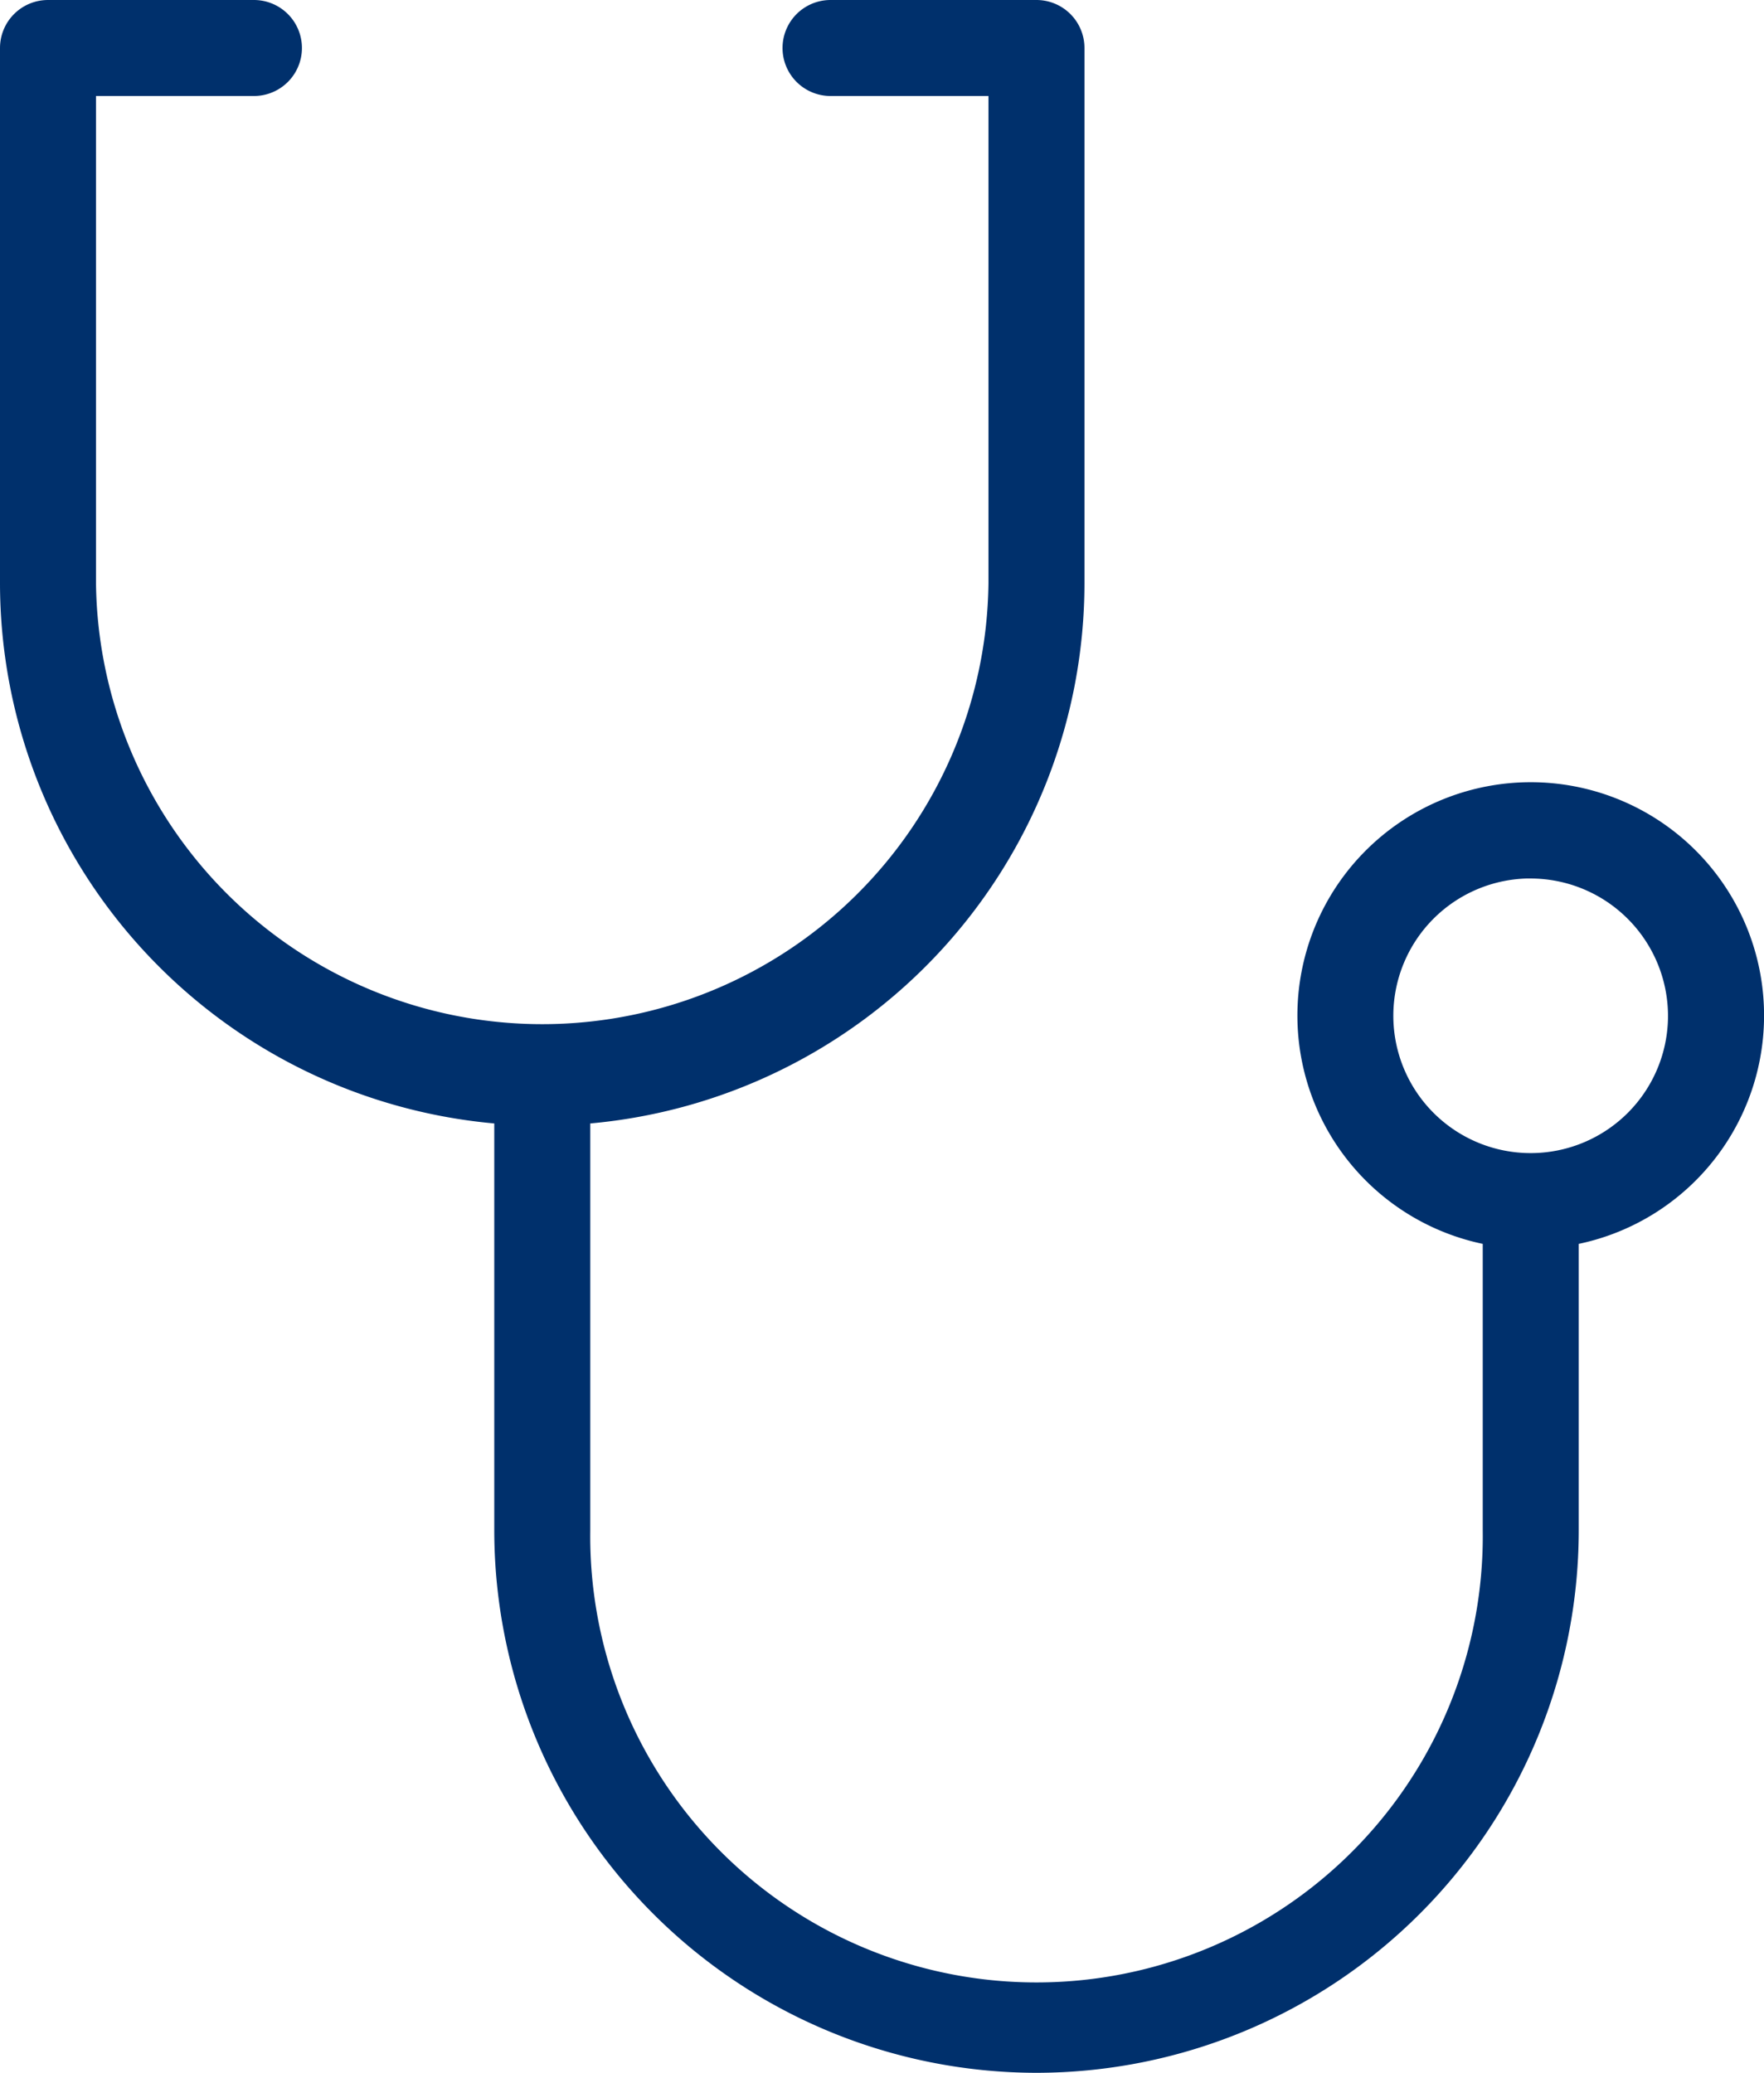
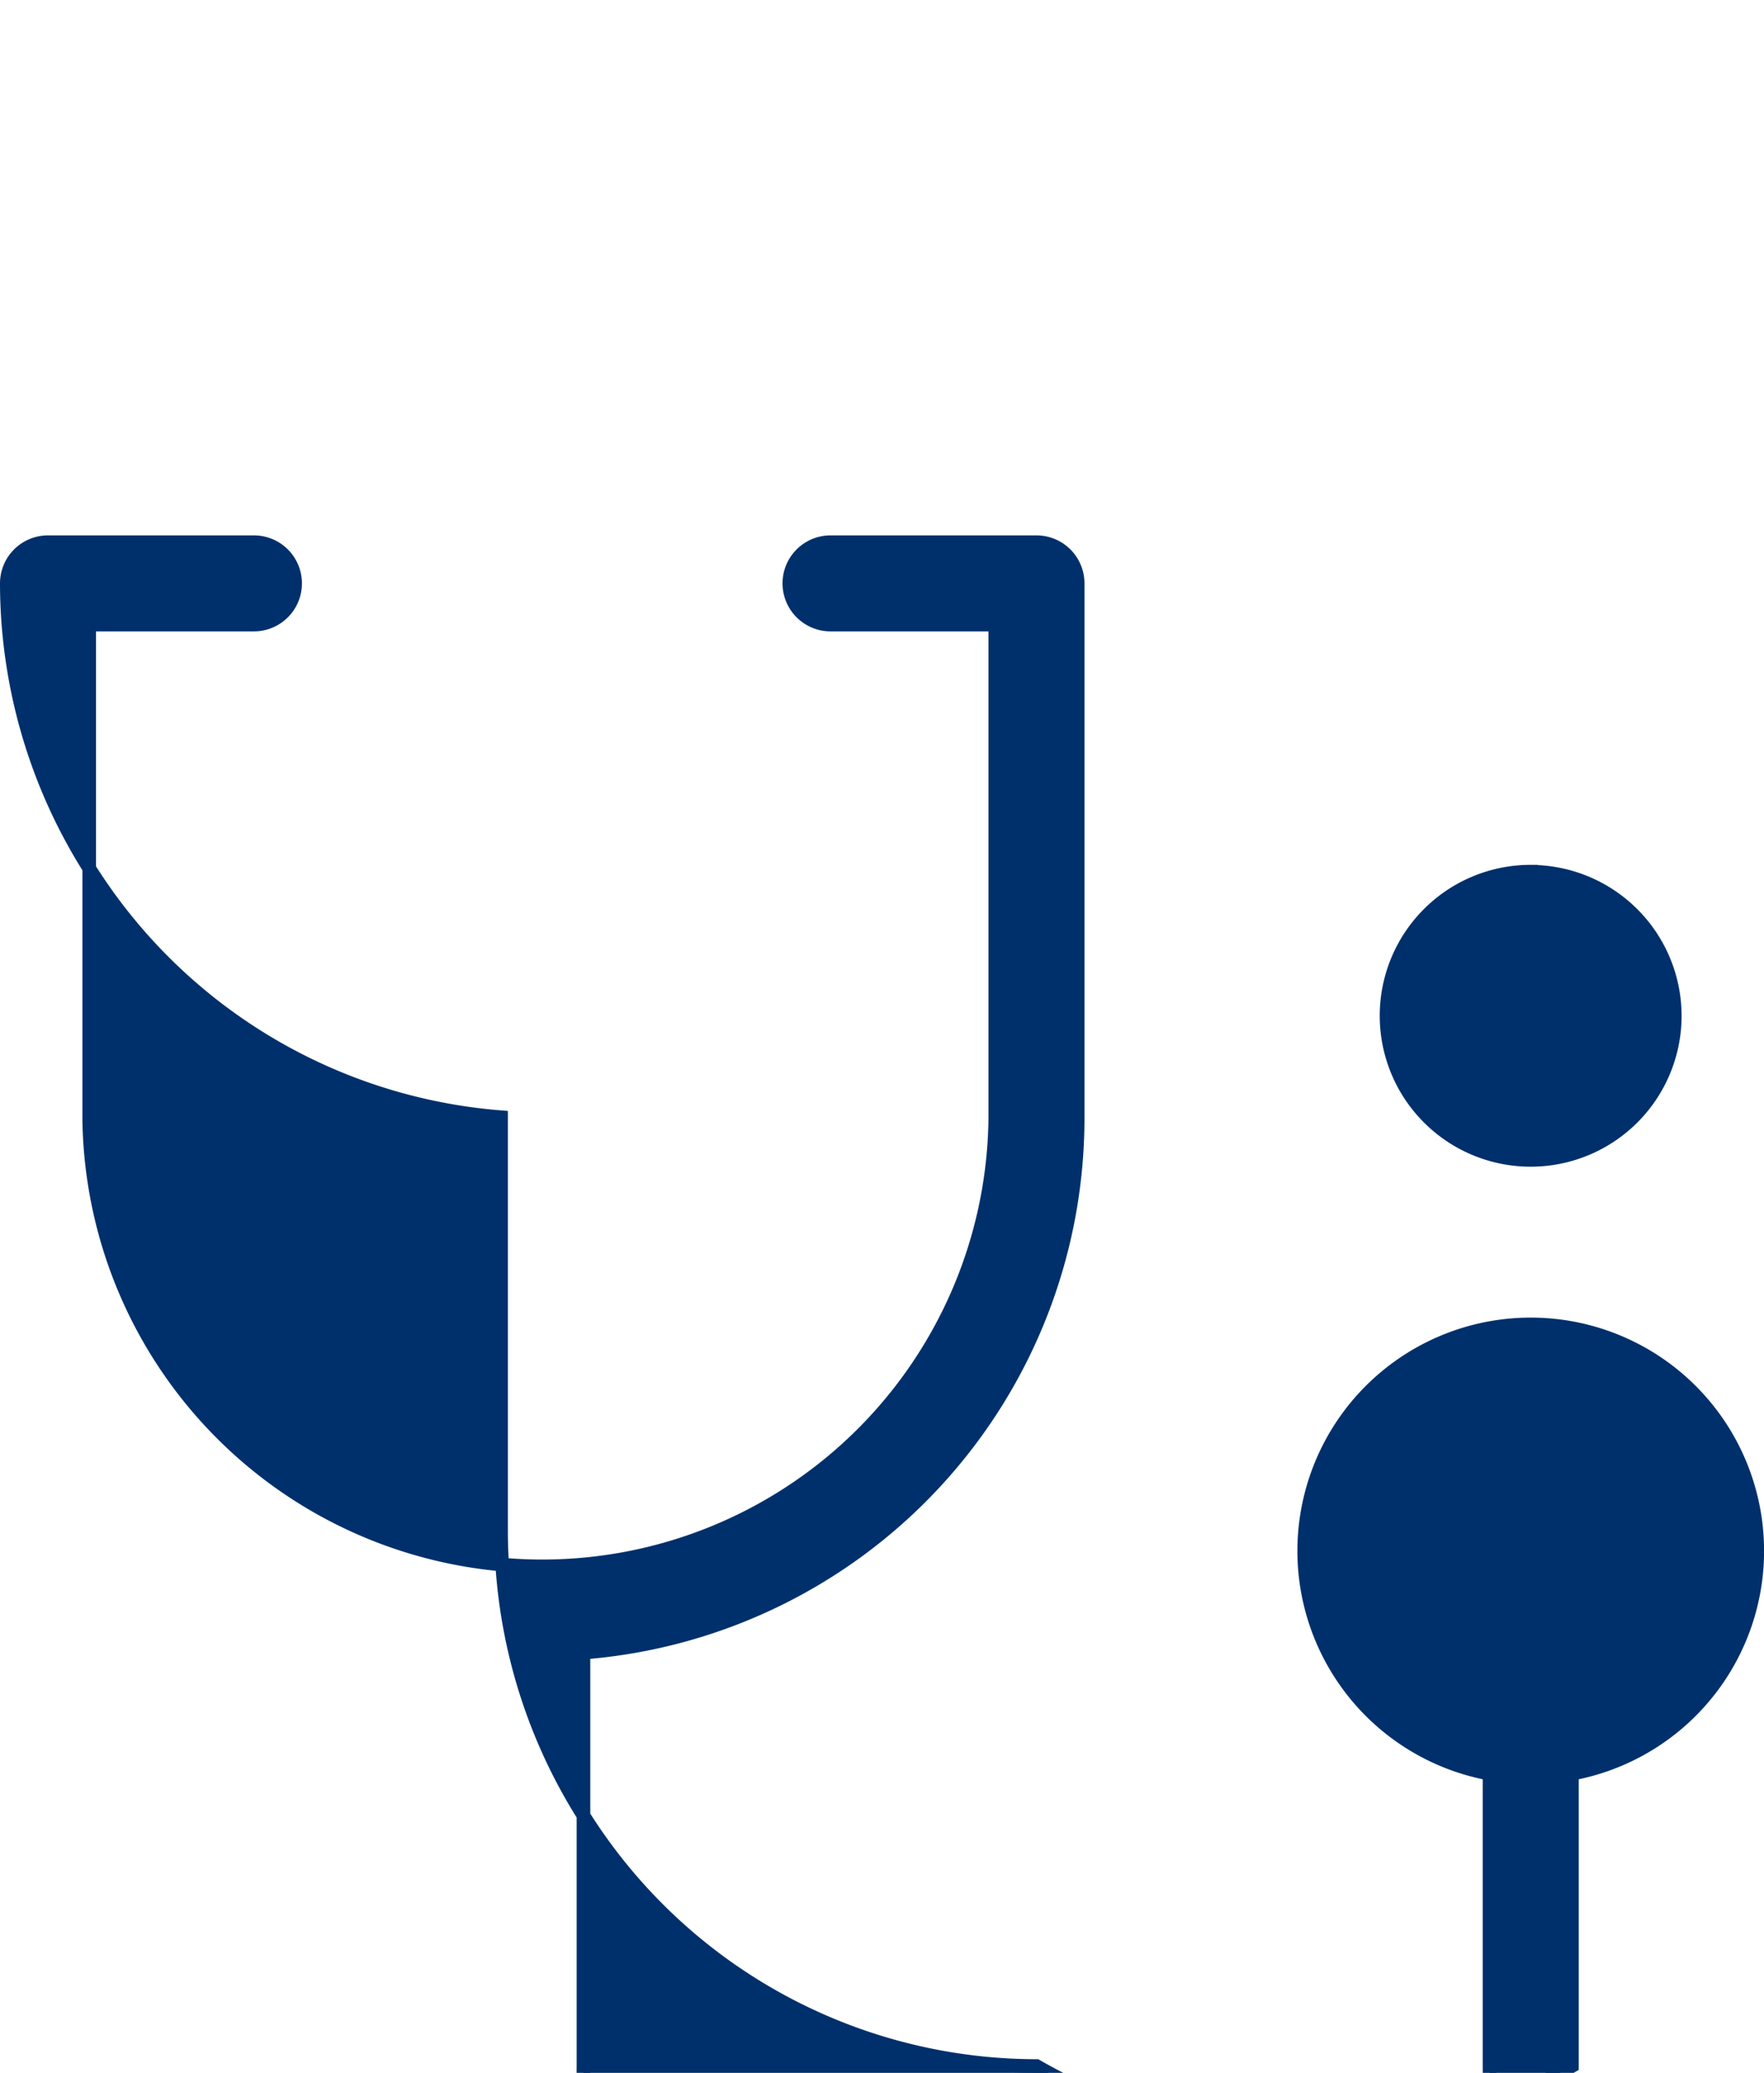
<svg xmlns="http://www.w3.org/2000/svg" width="25.946" height="30.49" viewBox="0 0 25.946 30.49">
  <defs>
    <style>.a{fill:#00306c;stroke:#00306c;stroke-width:0.2px;}</style>
  </defs>
-   <path class="a" d="M636.145,287.289a7.884,7.884,0,0,1-7.875-7.875v-6.081a7.886,7.886,0,0,1-7.27-7.852v-7.875a.606.606,0,0,1,.606-.606h3.029a.606.606,0,1,1,0,1.212h-2.423v7.27a6.664,6.664,0,0,0,13.327,0v-7.27h-2.423a.606.606,0,1,1,0-1.212h3.029a.606.606,0,0,1,.606.606v7.875a7.886,7.886,0,0,1-7.269,7.852v6.081a6.664,6.664,0,1,0,13.327,0v-4.3a3.332,3.332,0,1,1,1.212,0v4.3A7.884,7.884,0,0,1,636.145,287.289Zm7.269-17.568a2.12,2.12,0,1,0,2.12,2.12A2.123,2.123,0,0,0,643.414,269.722Z" transform="translate(-620.9 -256.9)" />
+   <path class="a" d="M636.145,287.289a7.884,7.884,0,0,1-7.875-7.875v-6.081a7.886,7.886,0,0,1-7.27-7.852a.606.606,0,0,1,.606-.606h3.029a.606.606,0,1,1,0,1.212h-2.423v7.27a6.664,6.664,0,0,0,13.327,0v-7.27h-2.423a.606.606,0,1,1,0-1.212h3.029a.606.606,0,0,1,.606.606v7.875a7.886,7.886,0,0,1-7.269,7.852v6.081a6.664,6.664,0,1,0,13.327,0v-4.3a3.332,3.332,0,1,1,1.212,0v4.3A7.884,7.884,0,0,1,636.145,287.289Zm7.269-17.568a2.12,2.12,0,1,0,2.12,2.12A2.123,2.123,0,0,0,643.414,269.722Z" transform="translate(-620.9 -256.9)" />
</svg>